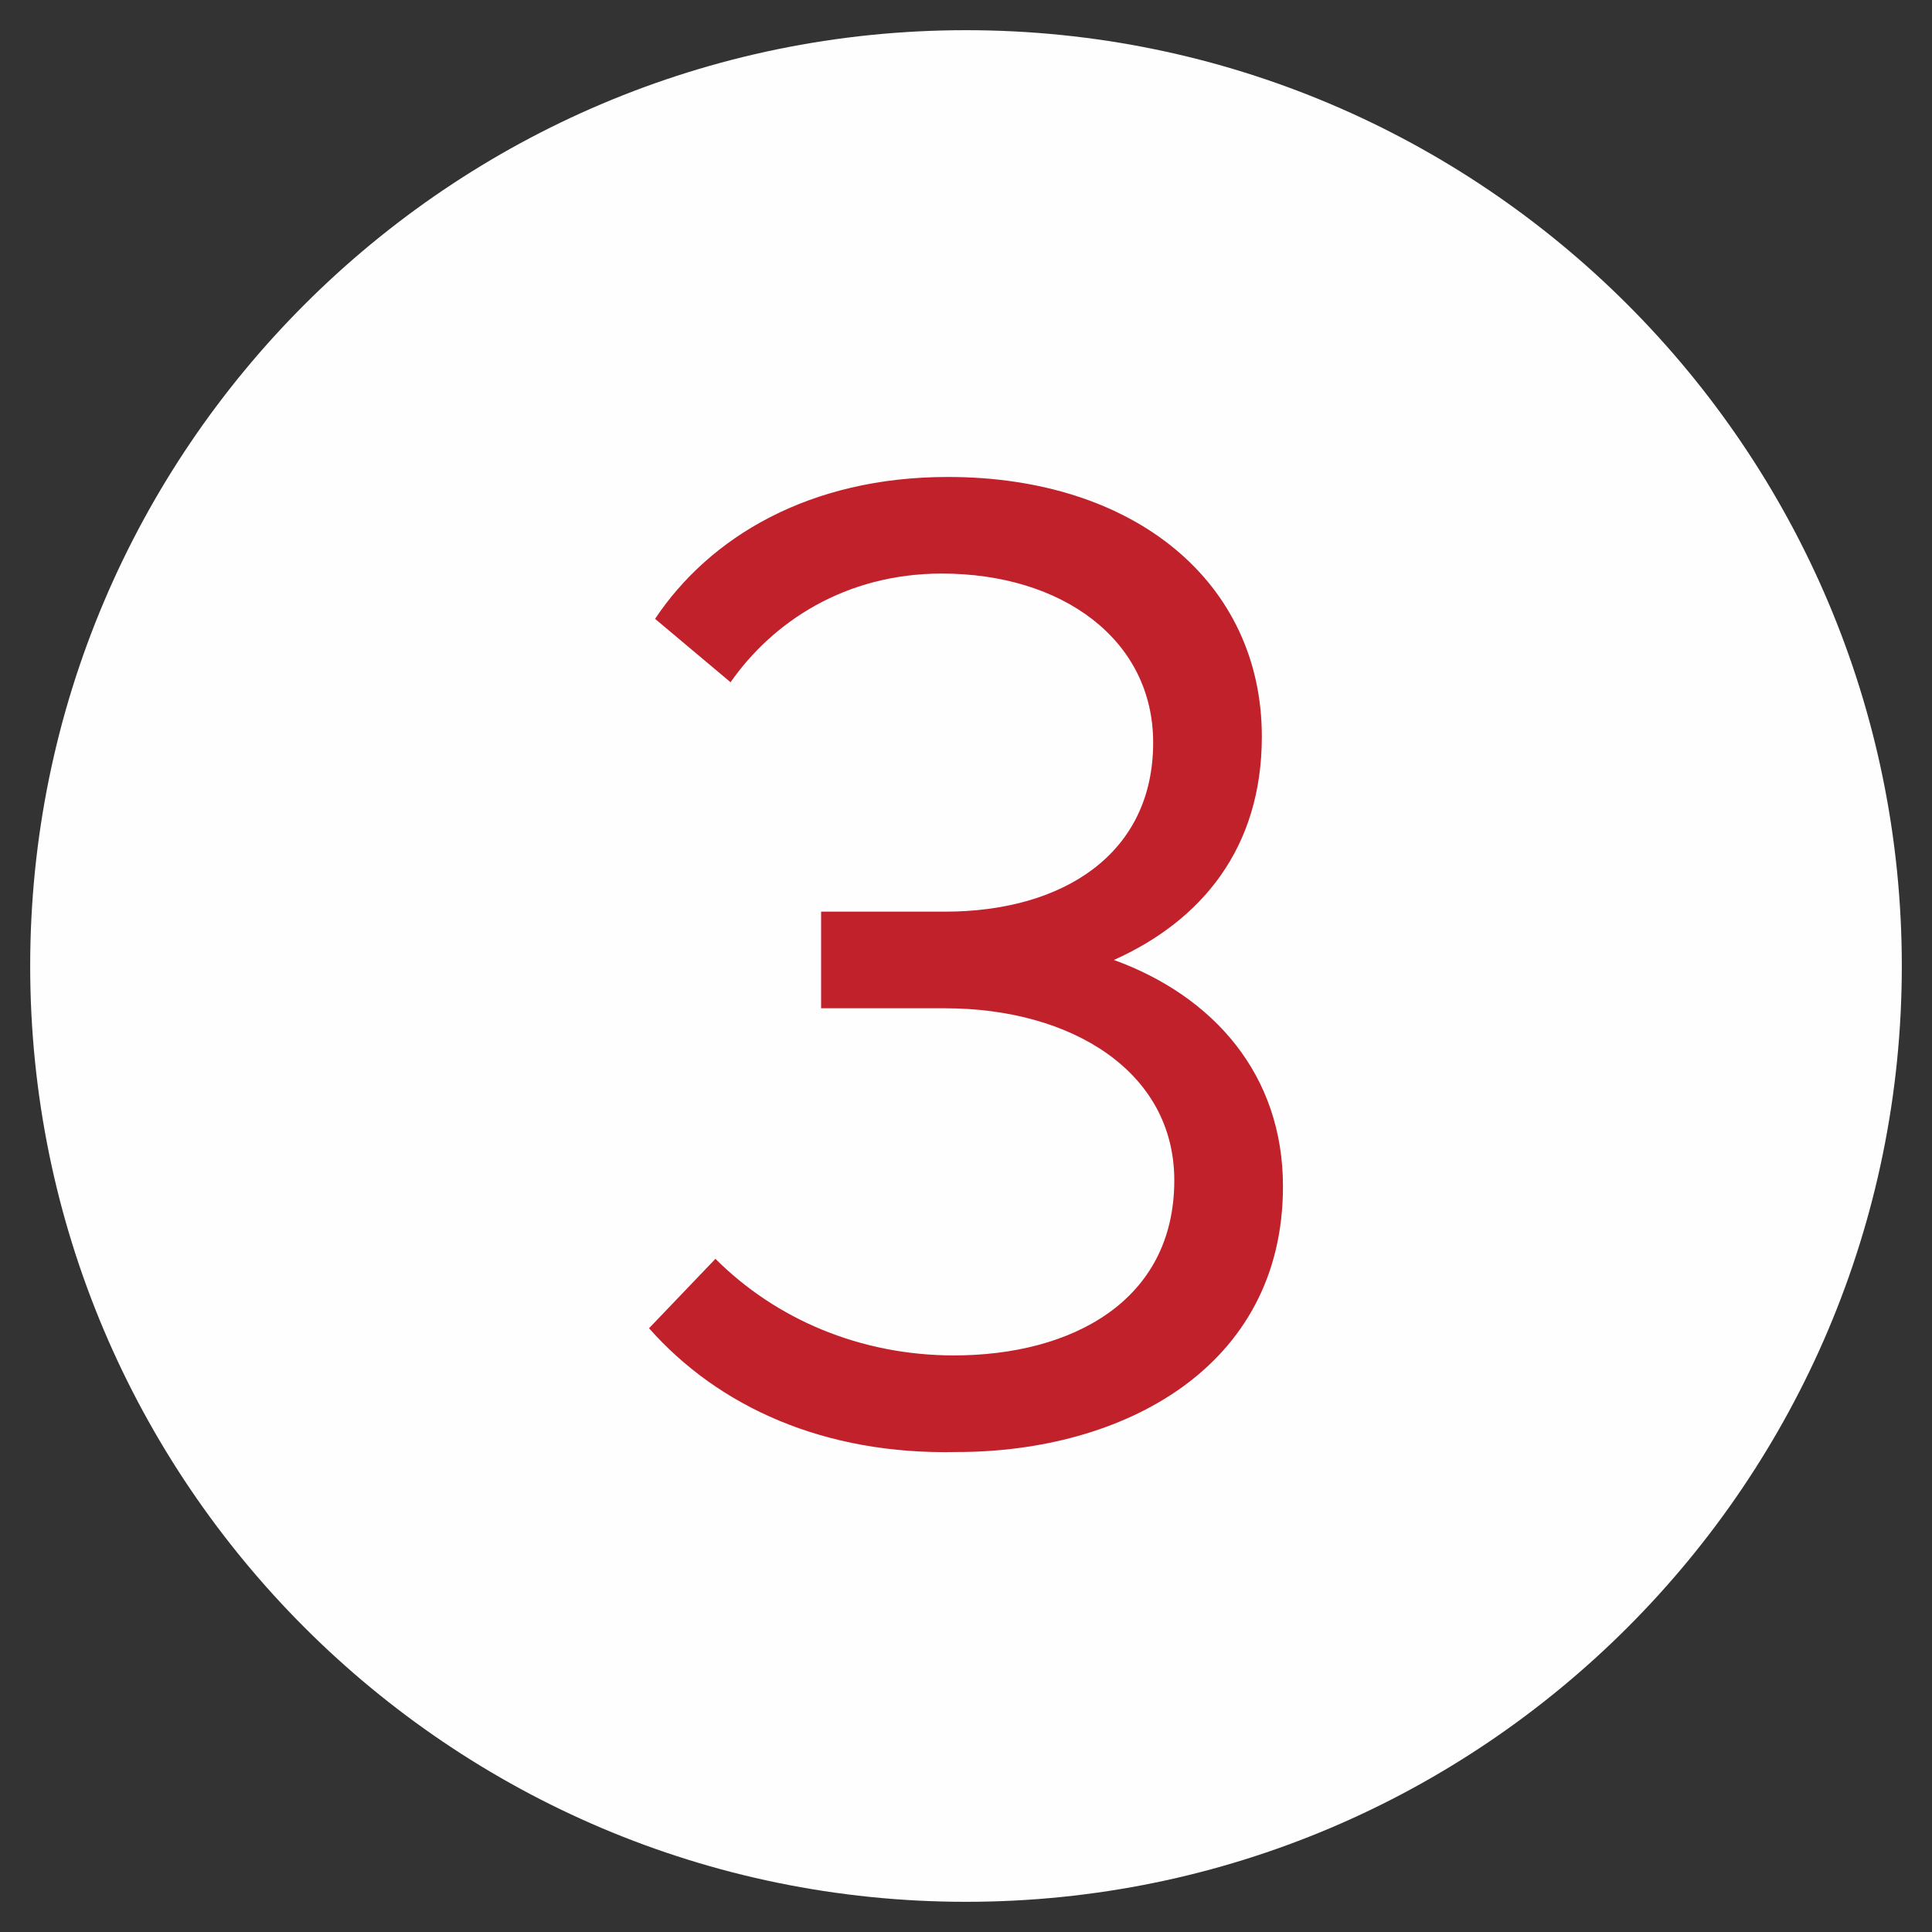
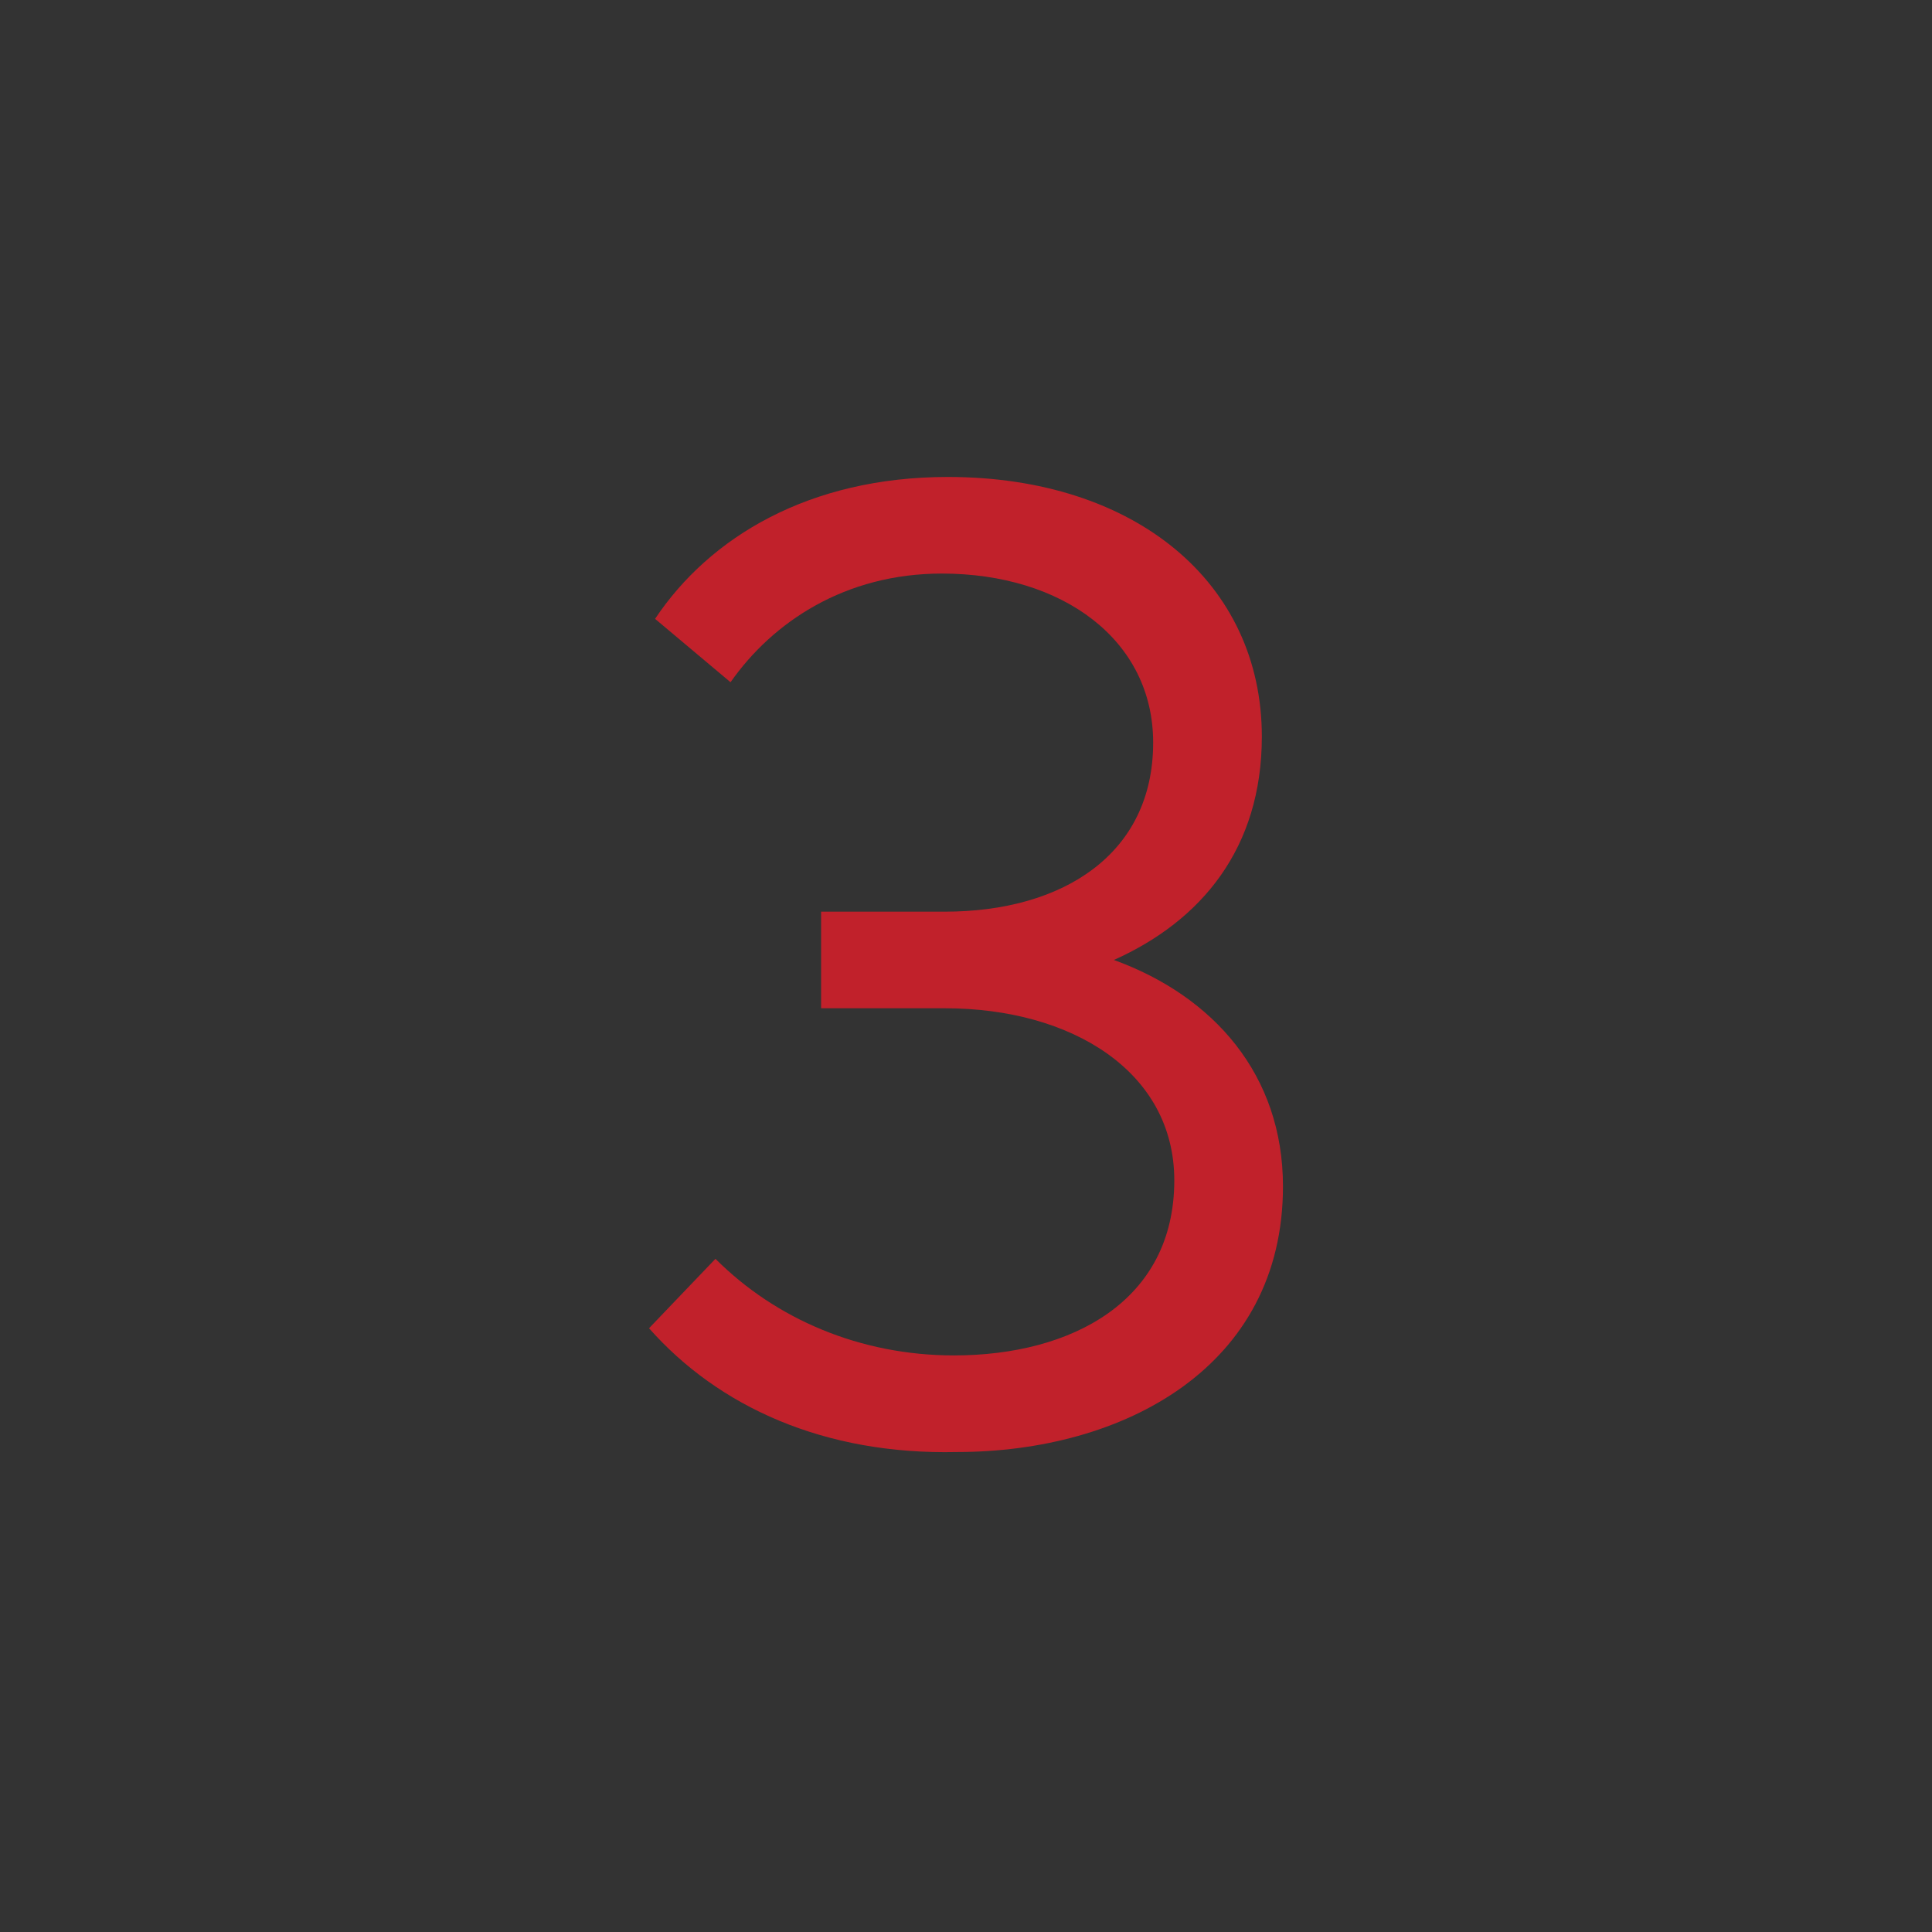
<svg xmlns="http://www.w3.org/2000/svg" version="1.1" id="Layer_1" x="0px" y="0px" viewBox="0 0 64 64" style="enable-background:new 0 0 64 64;" xml:space="preserve">
  <rect x="0" y="0" width="64" height="64" fill="#333333" stroke="none" />
  <style type="text/css">
	.st0{fill-rule:evenodd;clip-rule:evenodd;fill:#FEFEFE;}
	.st1{fill-rule:evenodd;clip-rule:evenodd;fill:#C1212B;}
</style>
  <g id="Basic-Template-Page">
    <g id="TEN_LP_DALP_BBBBRLWD_052023" transform="translate(-1092, -1597)">
      <g id="_x32_" transform="translate(0, 1389)">
        <g id="Card-3" transform="translate(970, 208)">
          <g id="_x33_-Icon" transform="translate(122, 0)">
-             <path id="Fill-1" class="st0" d="M32,63C14.9,63,1,49.1,1,32S14.9,1,32,1s31,13.9,31,31S49.1,63,32,63" />
            <path id="Fill-5" class="st1" d="M21.5,44l2.2-2.3c2,2,4.8,3.2,7.9,3.2c3.9,0,7.3-1.8,7.3-5.8c0-3.6-3.4-5.7-7.6-5.7h-4.1v-3.2       h4.1c3.9,0,6.9-1.9,6.9-5.6c0-3.4-3-5.6-7-5.6c-3.2,0-5.6,1.6-7,3.6l-2.5-2.1c1.8-2.7,5.1-4.7,9.7-4.7c6.2,0,10.4,3.5,10.4,8.6       c0,3.7-2,6.1-4.9,7.4c3.3,1.2,5.6,3.8,5.6,7.5c0,6-5.3,8.8-10.8,8.8C27.3,48.2,23.8,46.6,21.5,44" />
          </g>
        </g>
      </g>
    </g>
  </g>
</svg>